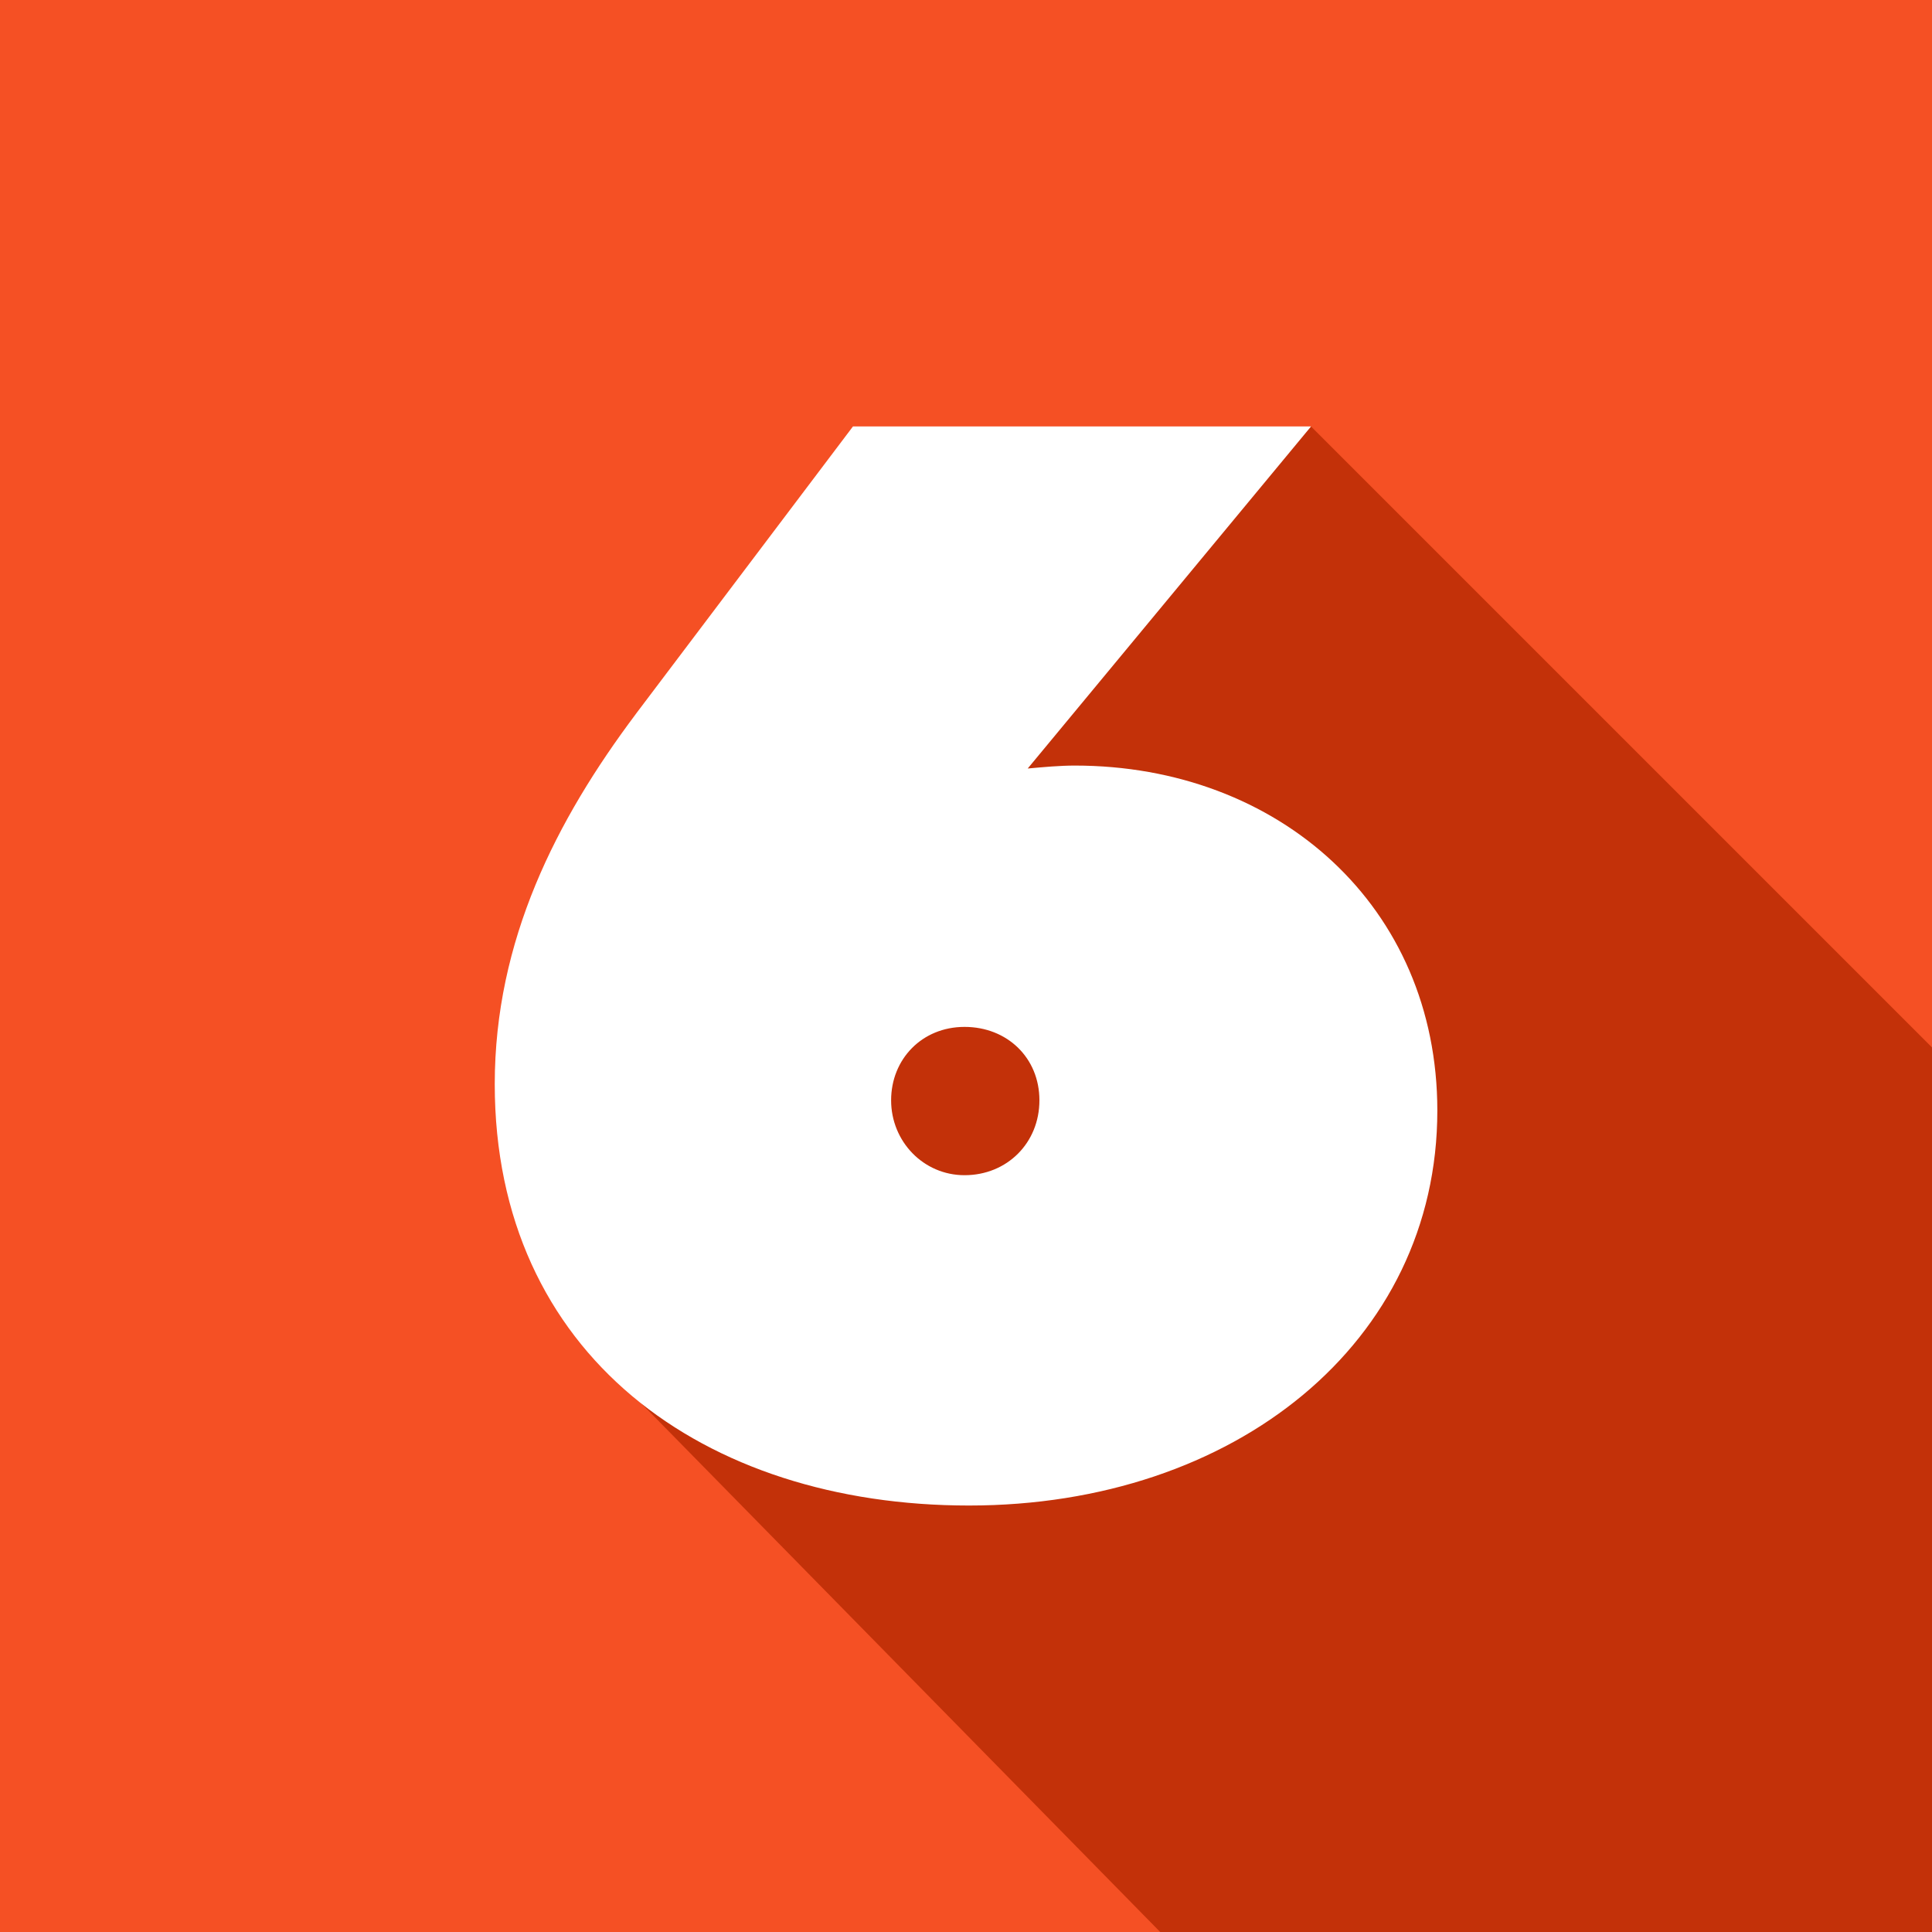
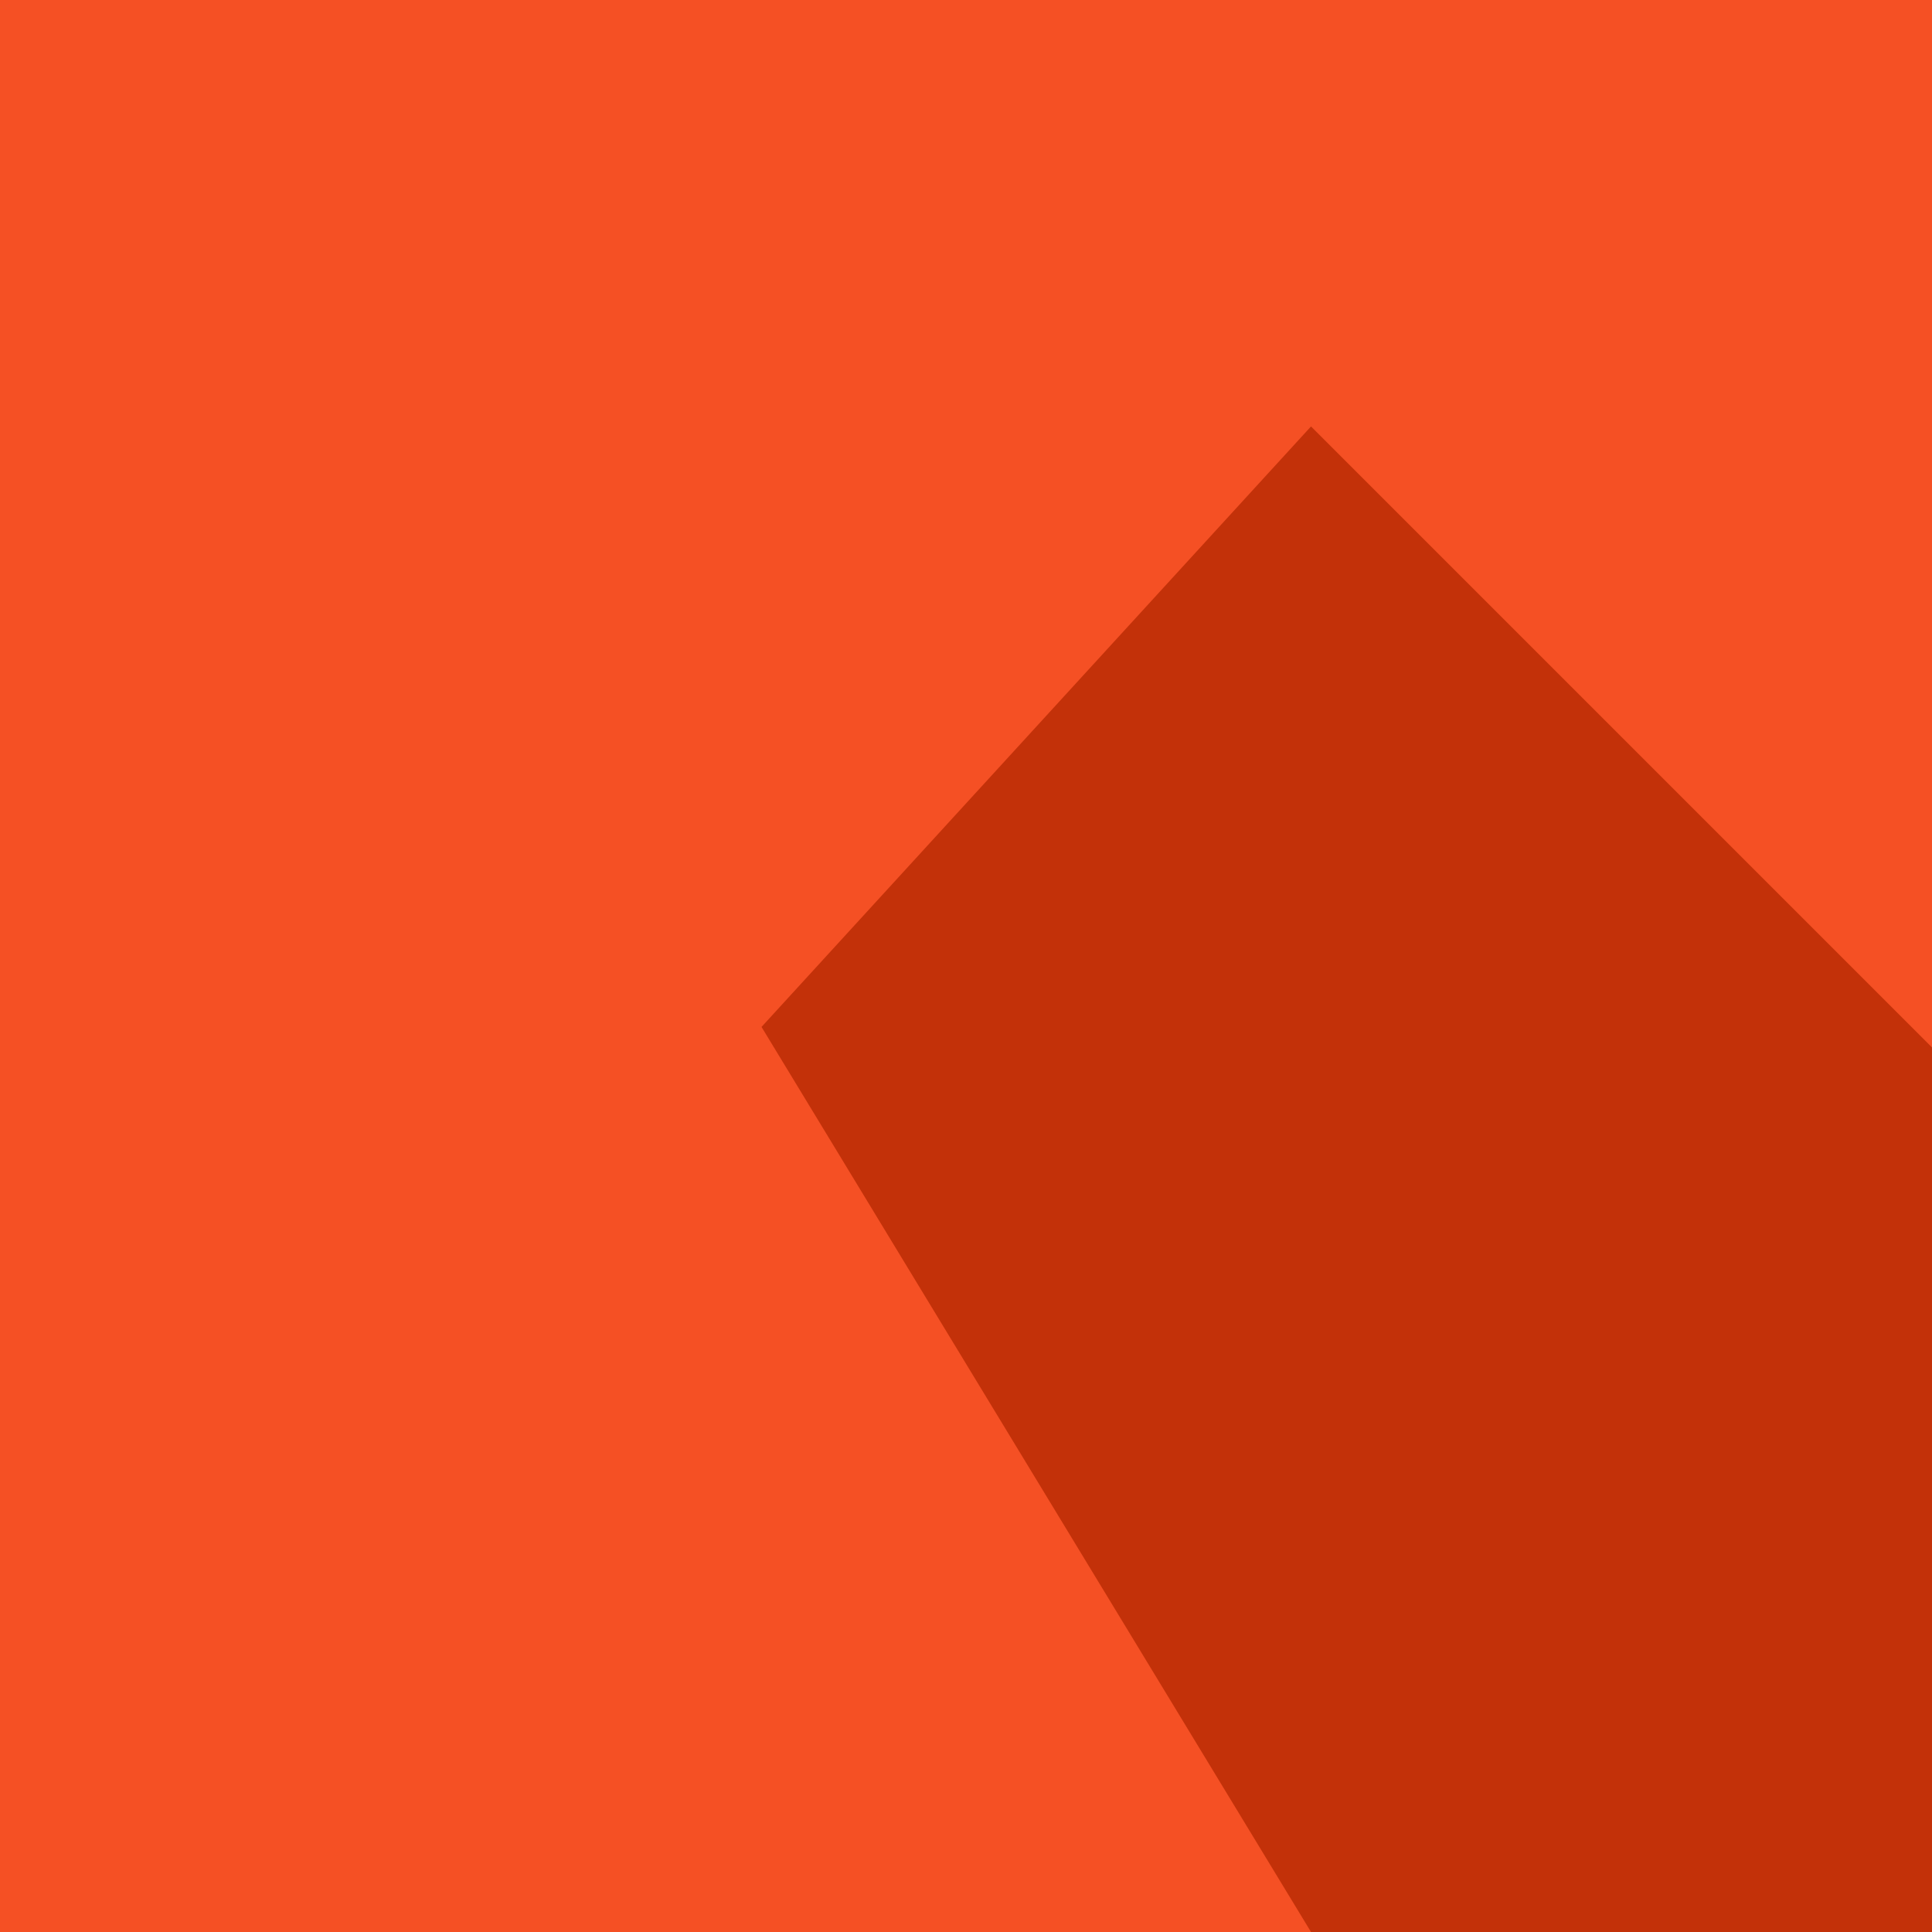
<svg xmlns="http://www.w3.org/2000/svg" viewBox="0 0 500 500">
  <defs>
    <style>.cls-1{fill:#f55024;}.cls-2{fill:#fff;}.cls-3{fill:#c33109;}</style>
  </defs>
  <g id="Layer_2">
    <rect class="cls-1" width="500" height="500" />
  </g>
  <g id="One">
    <polygon class="cls-3" points="339.29 110.36 501.24 272.31 500 500 339.29 500 197.08 265.77 339.29 110.36" />
-     <polygon class="cls-3" points="152.07 349.03 300.26 500 413.94 500 367.08 294.26 152.07 349.03" />
  </g>
  <g id="Layer_3">
-     <path class="cls-2" d="m164.51,184.83l56.24-74.47h118.55l-73.33,88.53c4.18-.38,8.36-.76,12.16-.76,52.82,0,93.85,36.48,93.85,89.29,0,60.04-52.44,102.21-121.21,102.21s-122.73-39.14-122.73-109.05c0-37.24,15.96-68.4,36.48-95.75Zm85.11,119.31c11.02,0,19.38-8.36,19.38-19.38s-8.36-19-19.38-19-19,8.36-19,19,8.36,19.38,19,19.38Z" />
-   </g>
+     </g>
</svg>